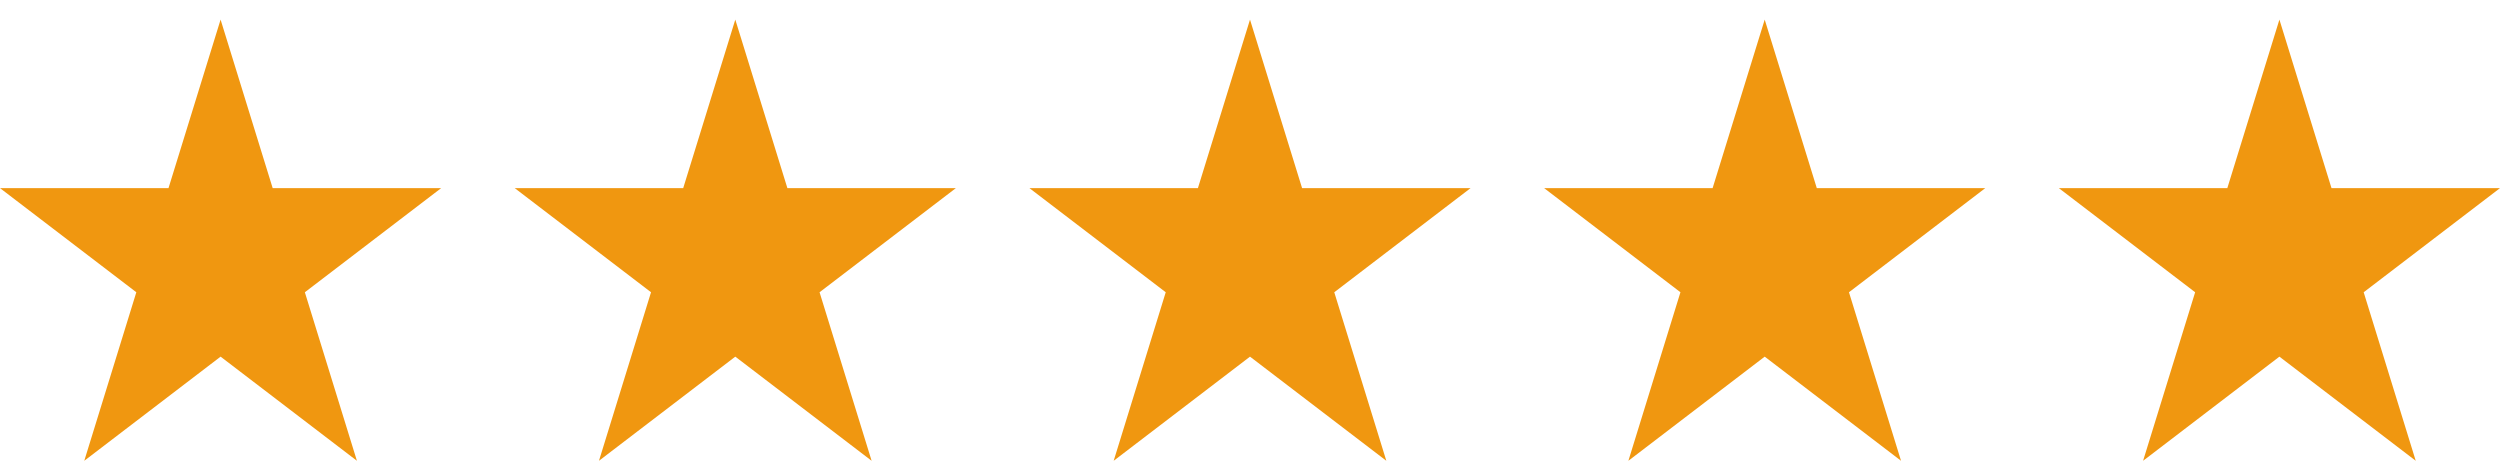
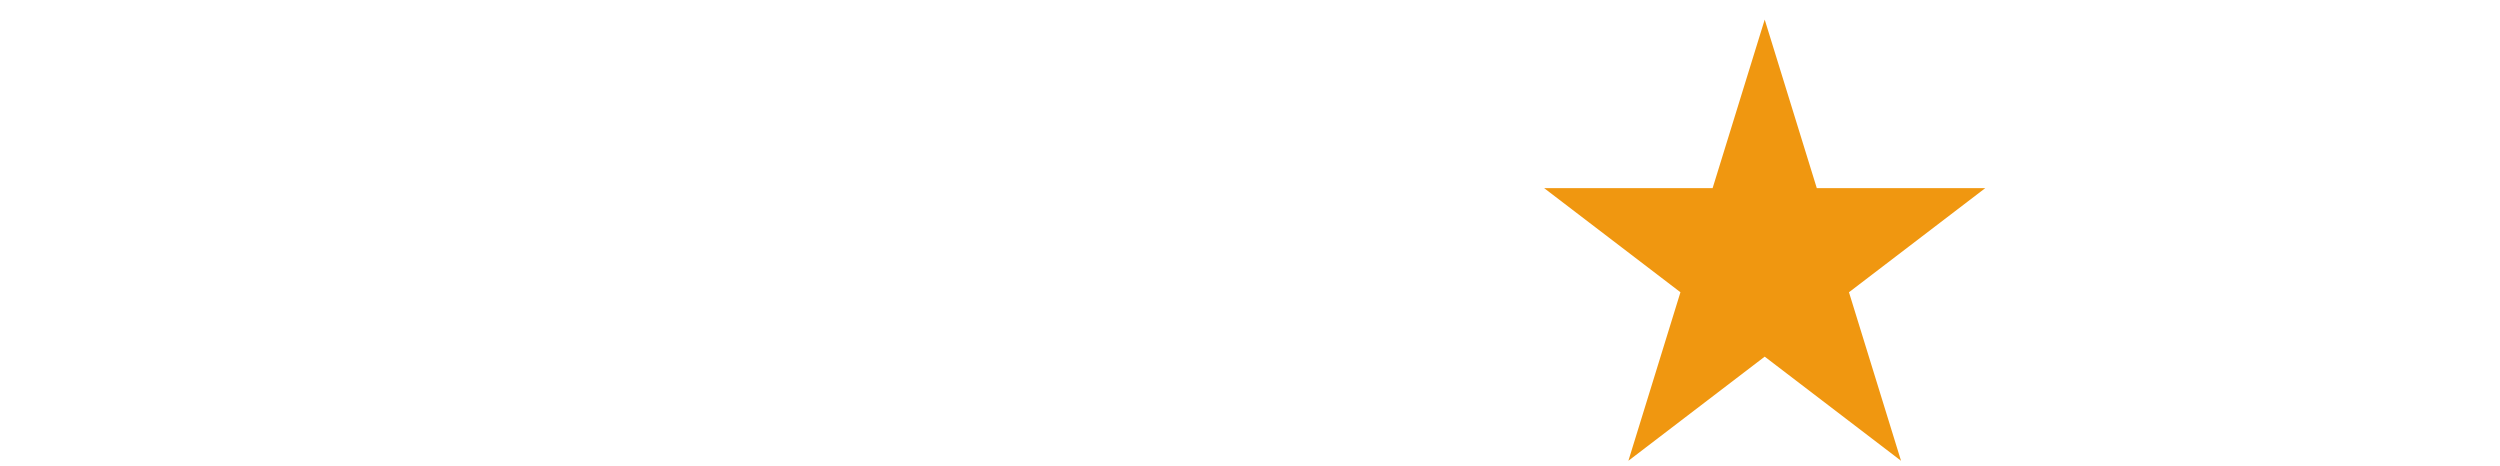
<svg xmlns="http://www.w3.org/2000/svg" width="102" height="19" viewBox="0 0 102 19" fill="none">
-   <path d="M9 0.8L11.125 7.675H18L12.438 11.924L14.562 18.8L9 14.551L3.438 18.8L5.562 11.924L0 7.675H6.875L9 0.8Z" fill="#F09710" />
-   <path d="M30 0.8L32.125 7.675H39L33.438 11.924L35.562 18.8L30 14.551L24.438 18.8L26.562 11.924L21 7.675H27.875L30 0.8Z" fill="#F09710" />
-   <path d="M51 0.8L53.125 7.675H60L54.438 11.924L56.562 18.8L51 14.551L45.438 18.8L47.562 11.924L42 7.675H48.875L51 0.8Z" fill="#F09710" />
  <path d="M72 0.8L74.125 7.675H81L75.438 11.924L77.562 18.8L72 14.551L66.438 18.8L68.562 11.924L63 7.675H69.875L72 0.8Z" fill="#F09710" />
-   <path d="M93 0.8L95.125 7.675H102L96.438 11.924L98.562 18.8L93 14.551L87.438 18.8L89.562 11.924L84 7.675H90.875L93 0.8Z" fill="#F09710" />
</svg>